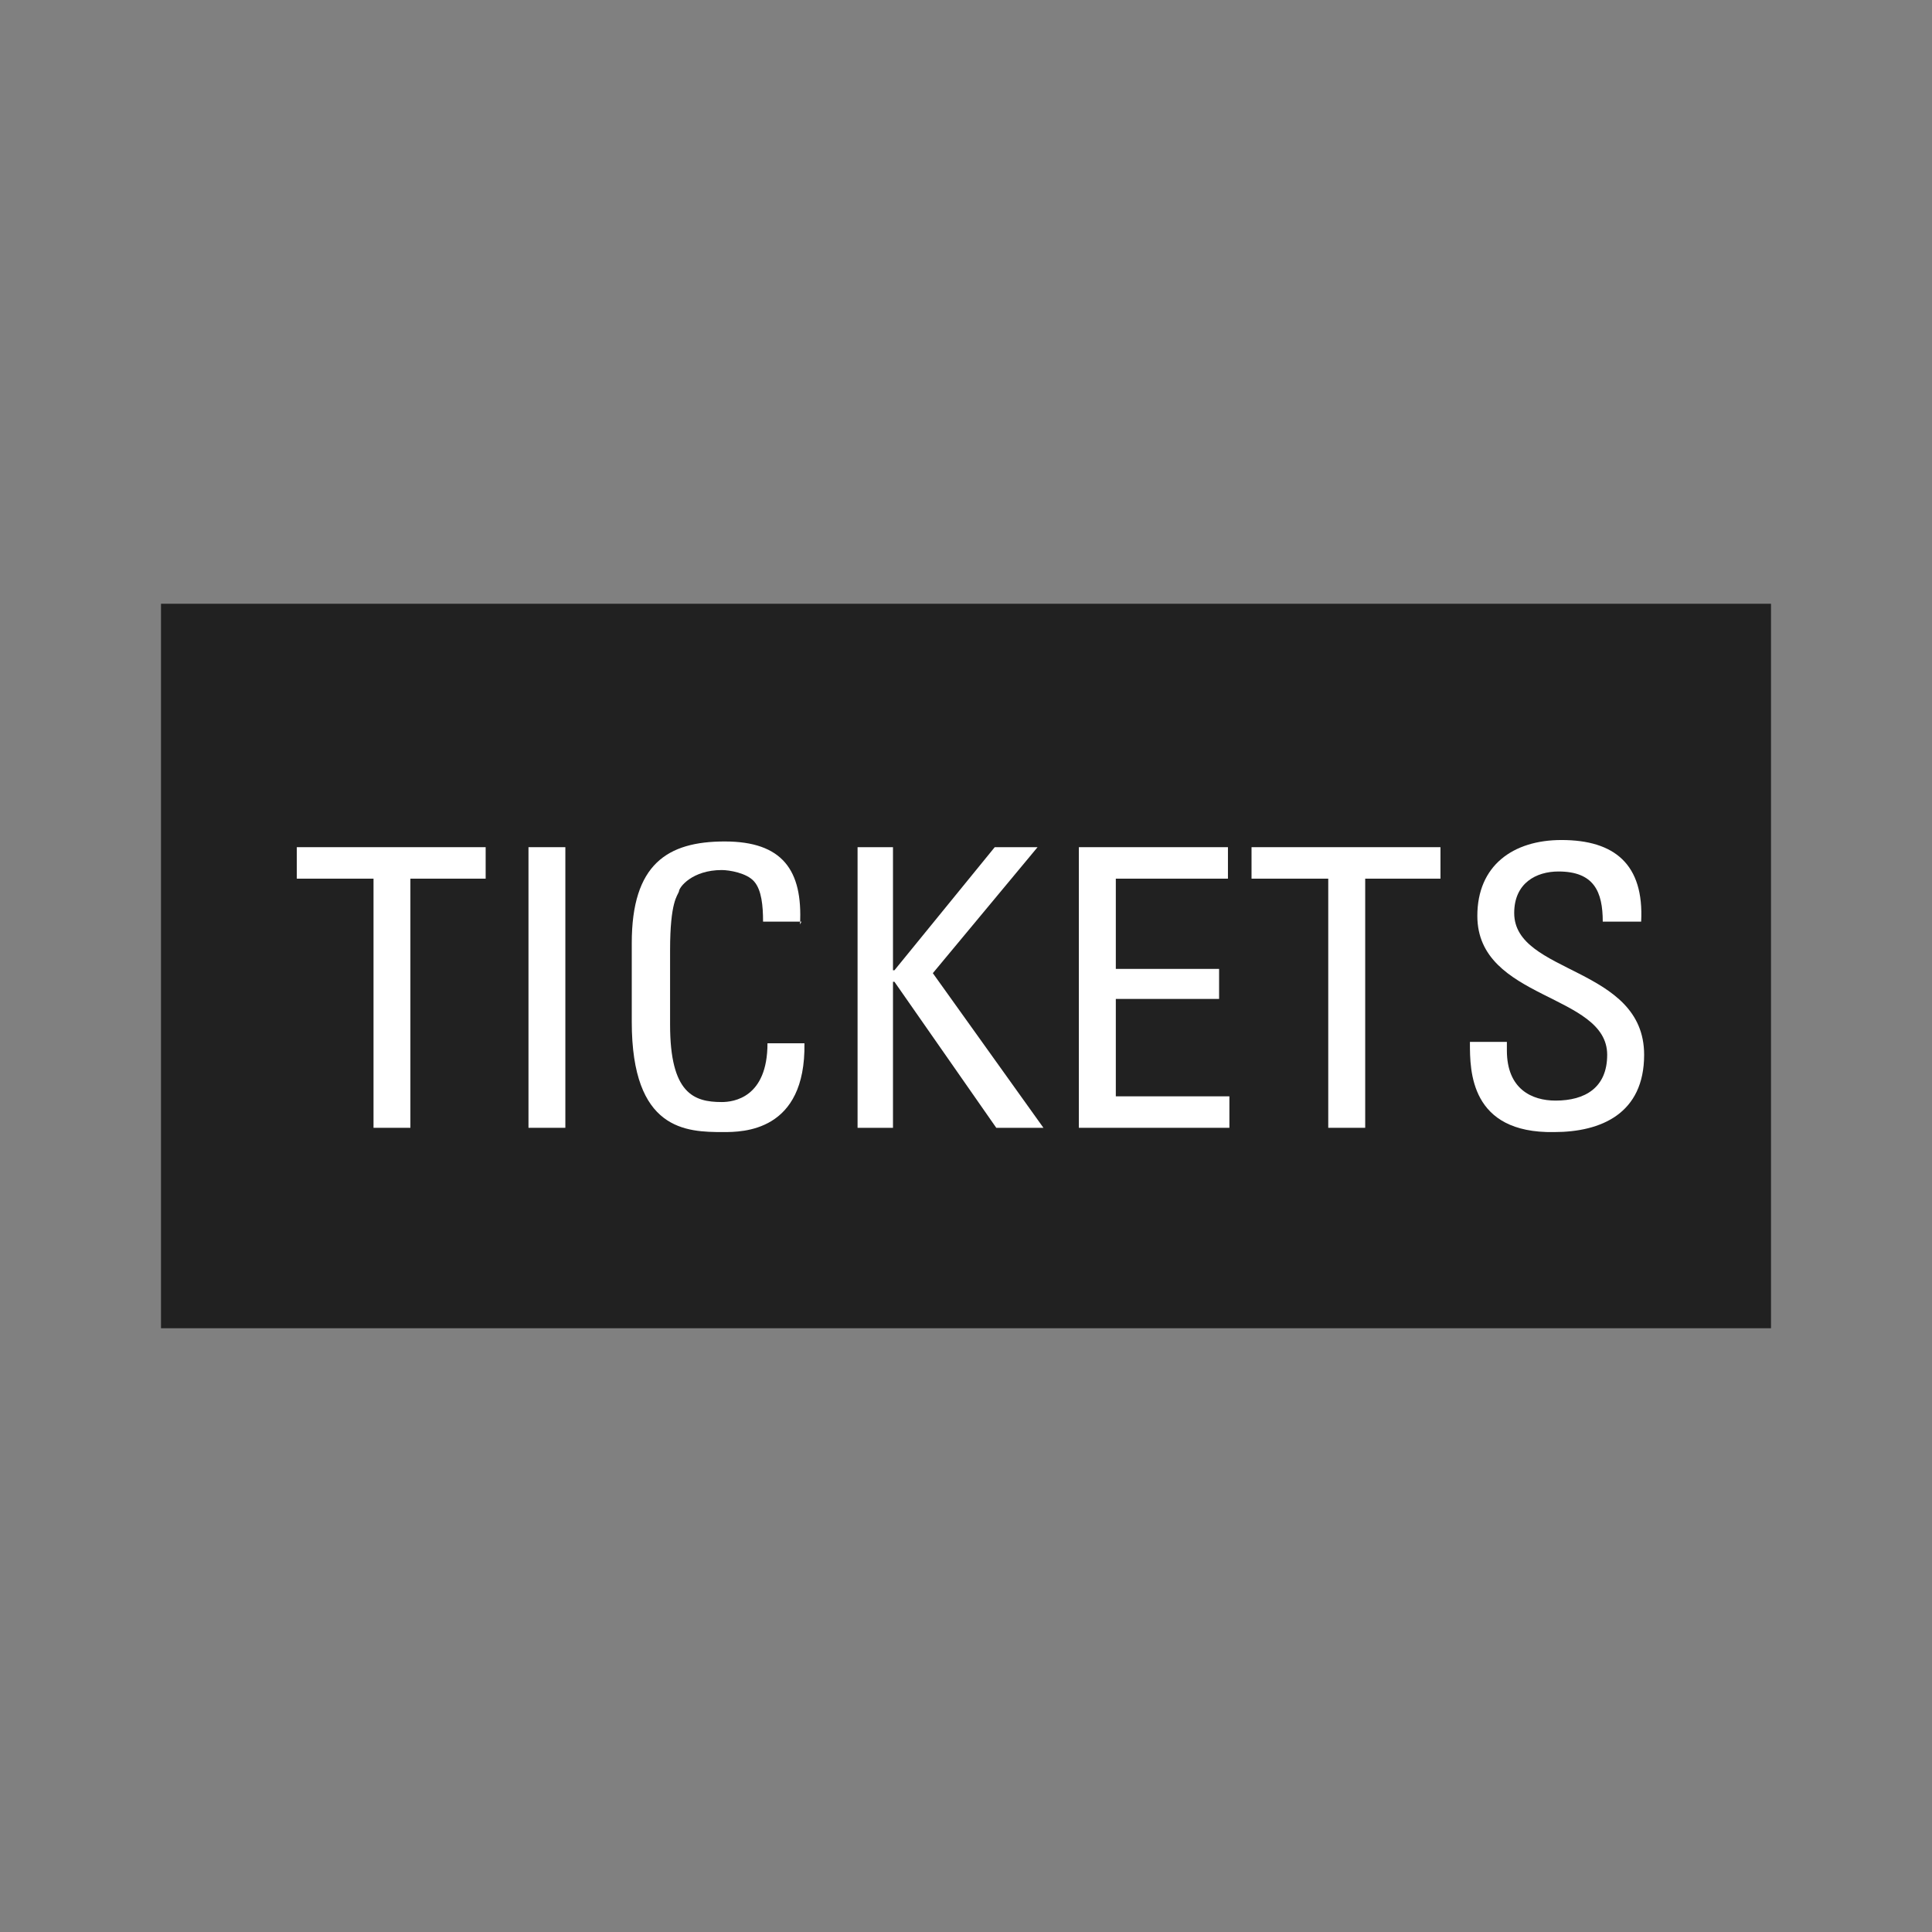
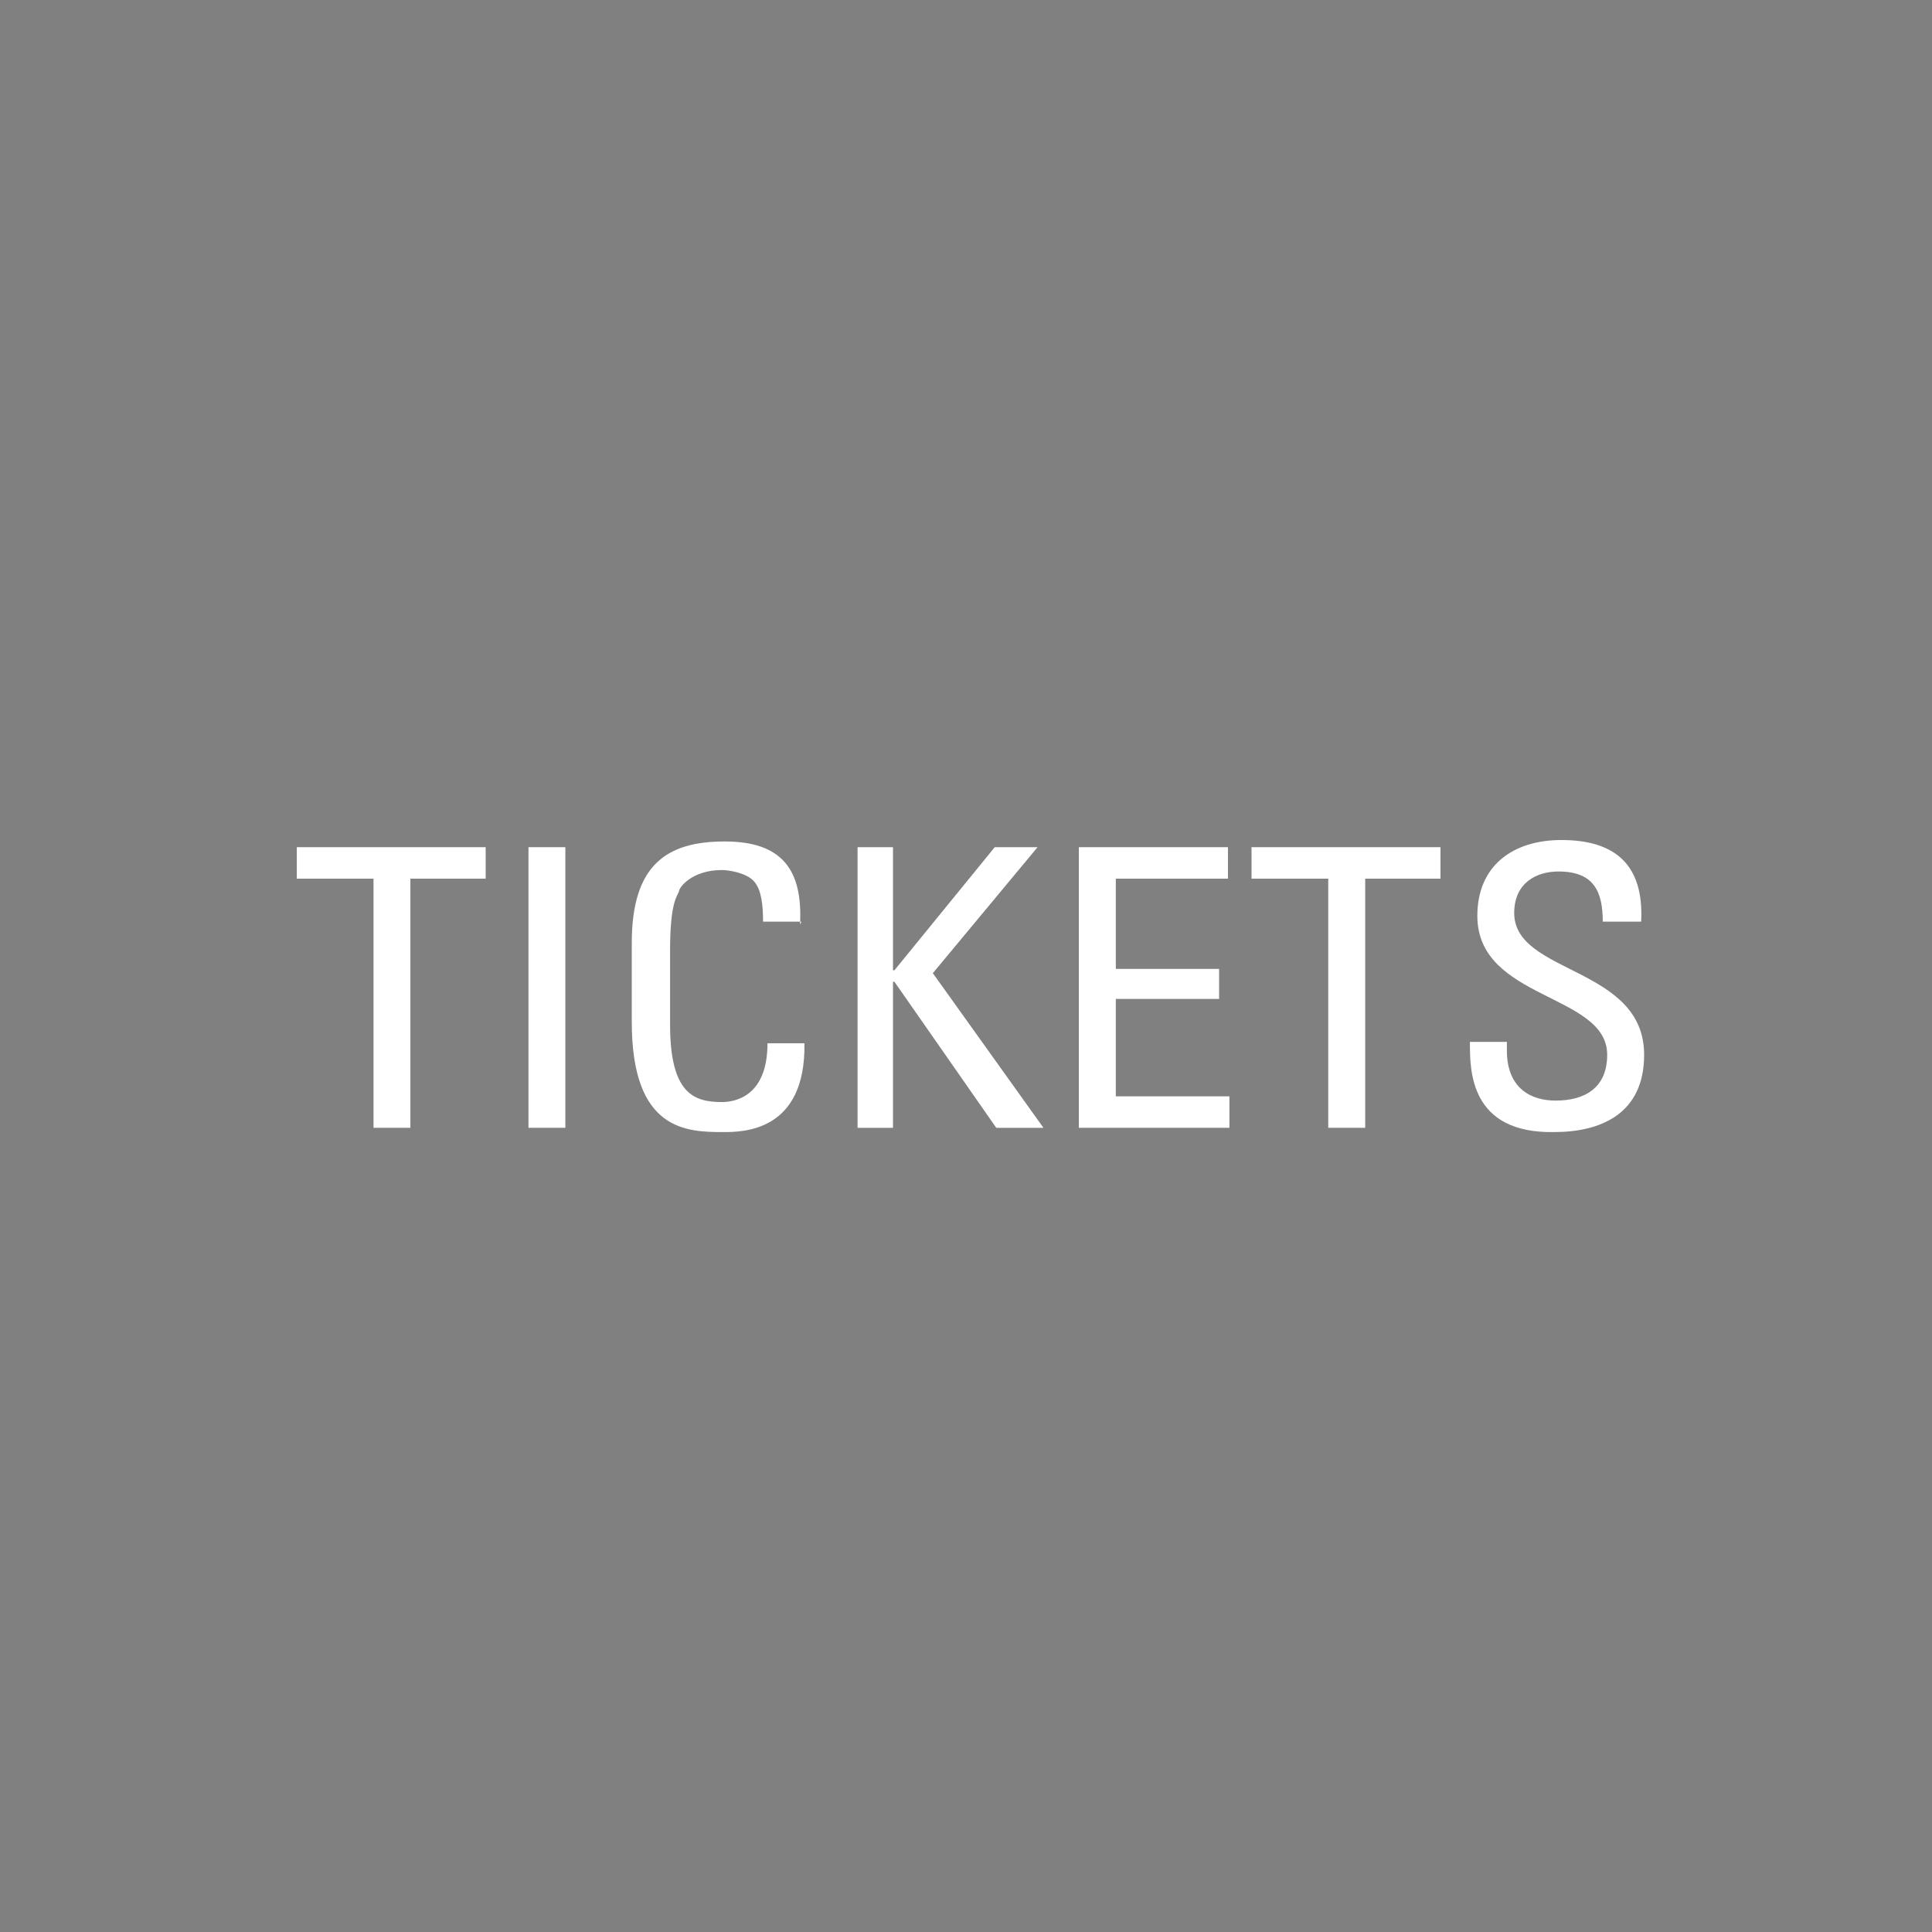
<svg xmlns="http://www.w3.org/2000/svg" width="24" height="24" viewBox="0 0 24 24" fill="none">
  <rect x="0" y="0" width="24" height="24" fill="#808080" stroke="none" />
-   <path d="M22 7.5H2V16.5H22V7.5Z" fill="#212121" />
  <path d="M3.687 10.524V10.915H4.64V14.01H5.098V10.915H6.033V10.524H3.687Z" fill="white" />
  <path d="M7.023 10.524H6.565V14.01H7.023V10.524Z" fill="white" />
  <path d="M9.938 11.484C9.974 10.808 9.718 10.453 9.003 10.453C8.288 10.453 7.848 10.737 7.848 11.715V12.694C7.848 14.046 8.526 14.063 8.984 14.063C9.223 14.063 10.011 14.063 9.993 12.96H9.534C9.534 13.636 9.113 13.69 8.966 13.69C8.618 13.69 8.324 13.583 8.324 12.729V11.804C8.324 11.2 8.416 11.129 8.434 11.075C8.434 11.022 8.599 10.808 8.966 10.808C9.058 10.808 9.278 10.844 9.369 10.951C9.461 11.057 9.479 11.253 9.479 11.449H9.956L9.938 11.484Z" fill="white" />
  <path d="M11.093 14.01V12.196H11.111L12.376 14.01H12.962L11.588 12.089L12.889 10.524H12.357L11.111 12.053H11.093V10.524H10.653V14.01H11.093Z" fill="white" />
  <path d="M15.272 14.01V13.619H13.861V12.409H15.144V12.036H13.861V10.915H15.254V10.524H13.402V14.01H15.272Z" fill="white" />
  <path d="M15.547 10.524V10.915H16.5V14.01H16.959V10.915H17.894V10.524H15.547Z" fill="white" />
  <path d="M18.26 12.96C18.26 13.298 18.26 14.081 19.305 14.063C19.892 14.063 20.424 13.832 20.424 13.103C20.424 12 18.81 12.107 18.81 11.342C18.81 10.968 19.085 10.826 19.36 10.826C19.8 10.826 19.91 11.075 19.91 11.449H20.387C20.424 10.737 20.057 10.435 19.397 10.435C18.792 10.435 18.352 10.755 18.352 11.377C18.352 12.427 19.965 12.338 19.965 13.103C19.965 13.512 19.69 13.672 19.324 13.672C19.03 13.672 18.719 13.53 18.719 13.049V12.943H18.26V12.96Z" fill="white" />
</svg>